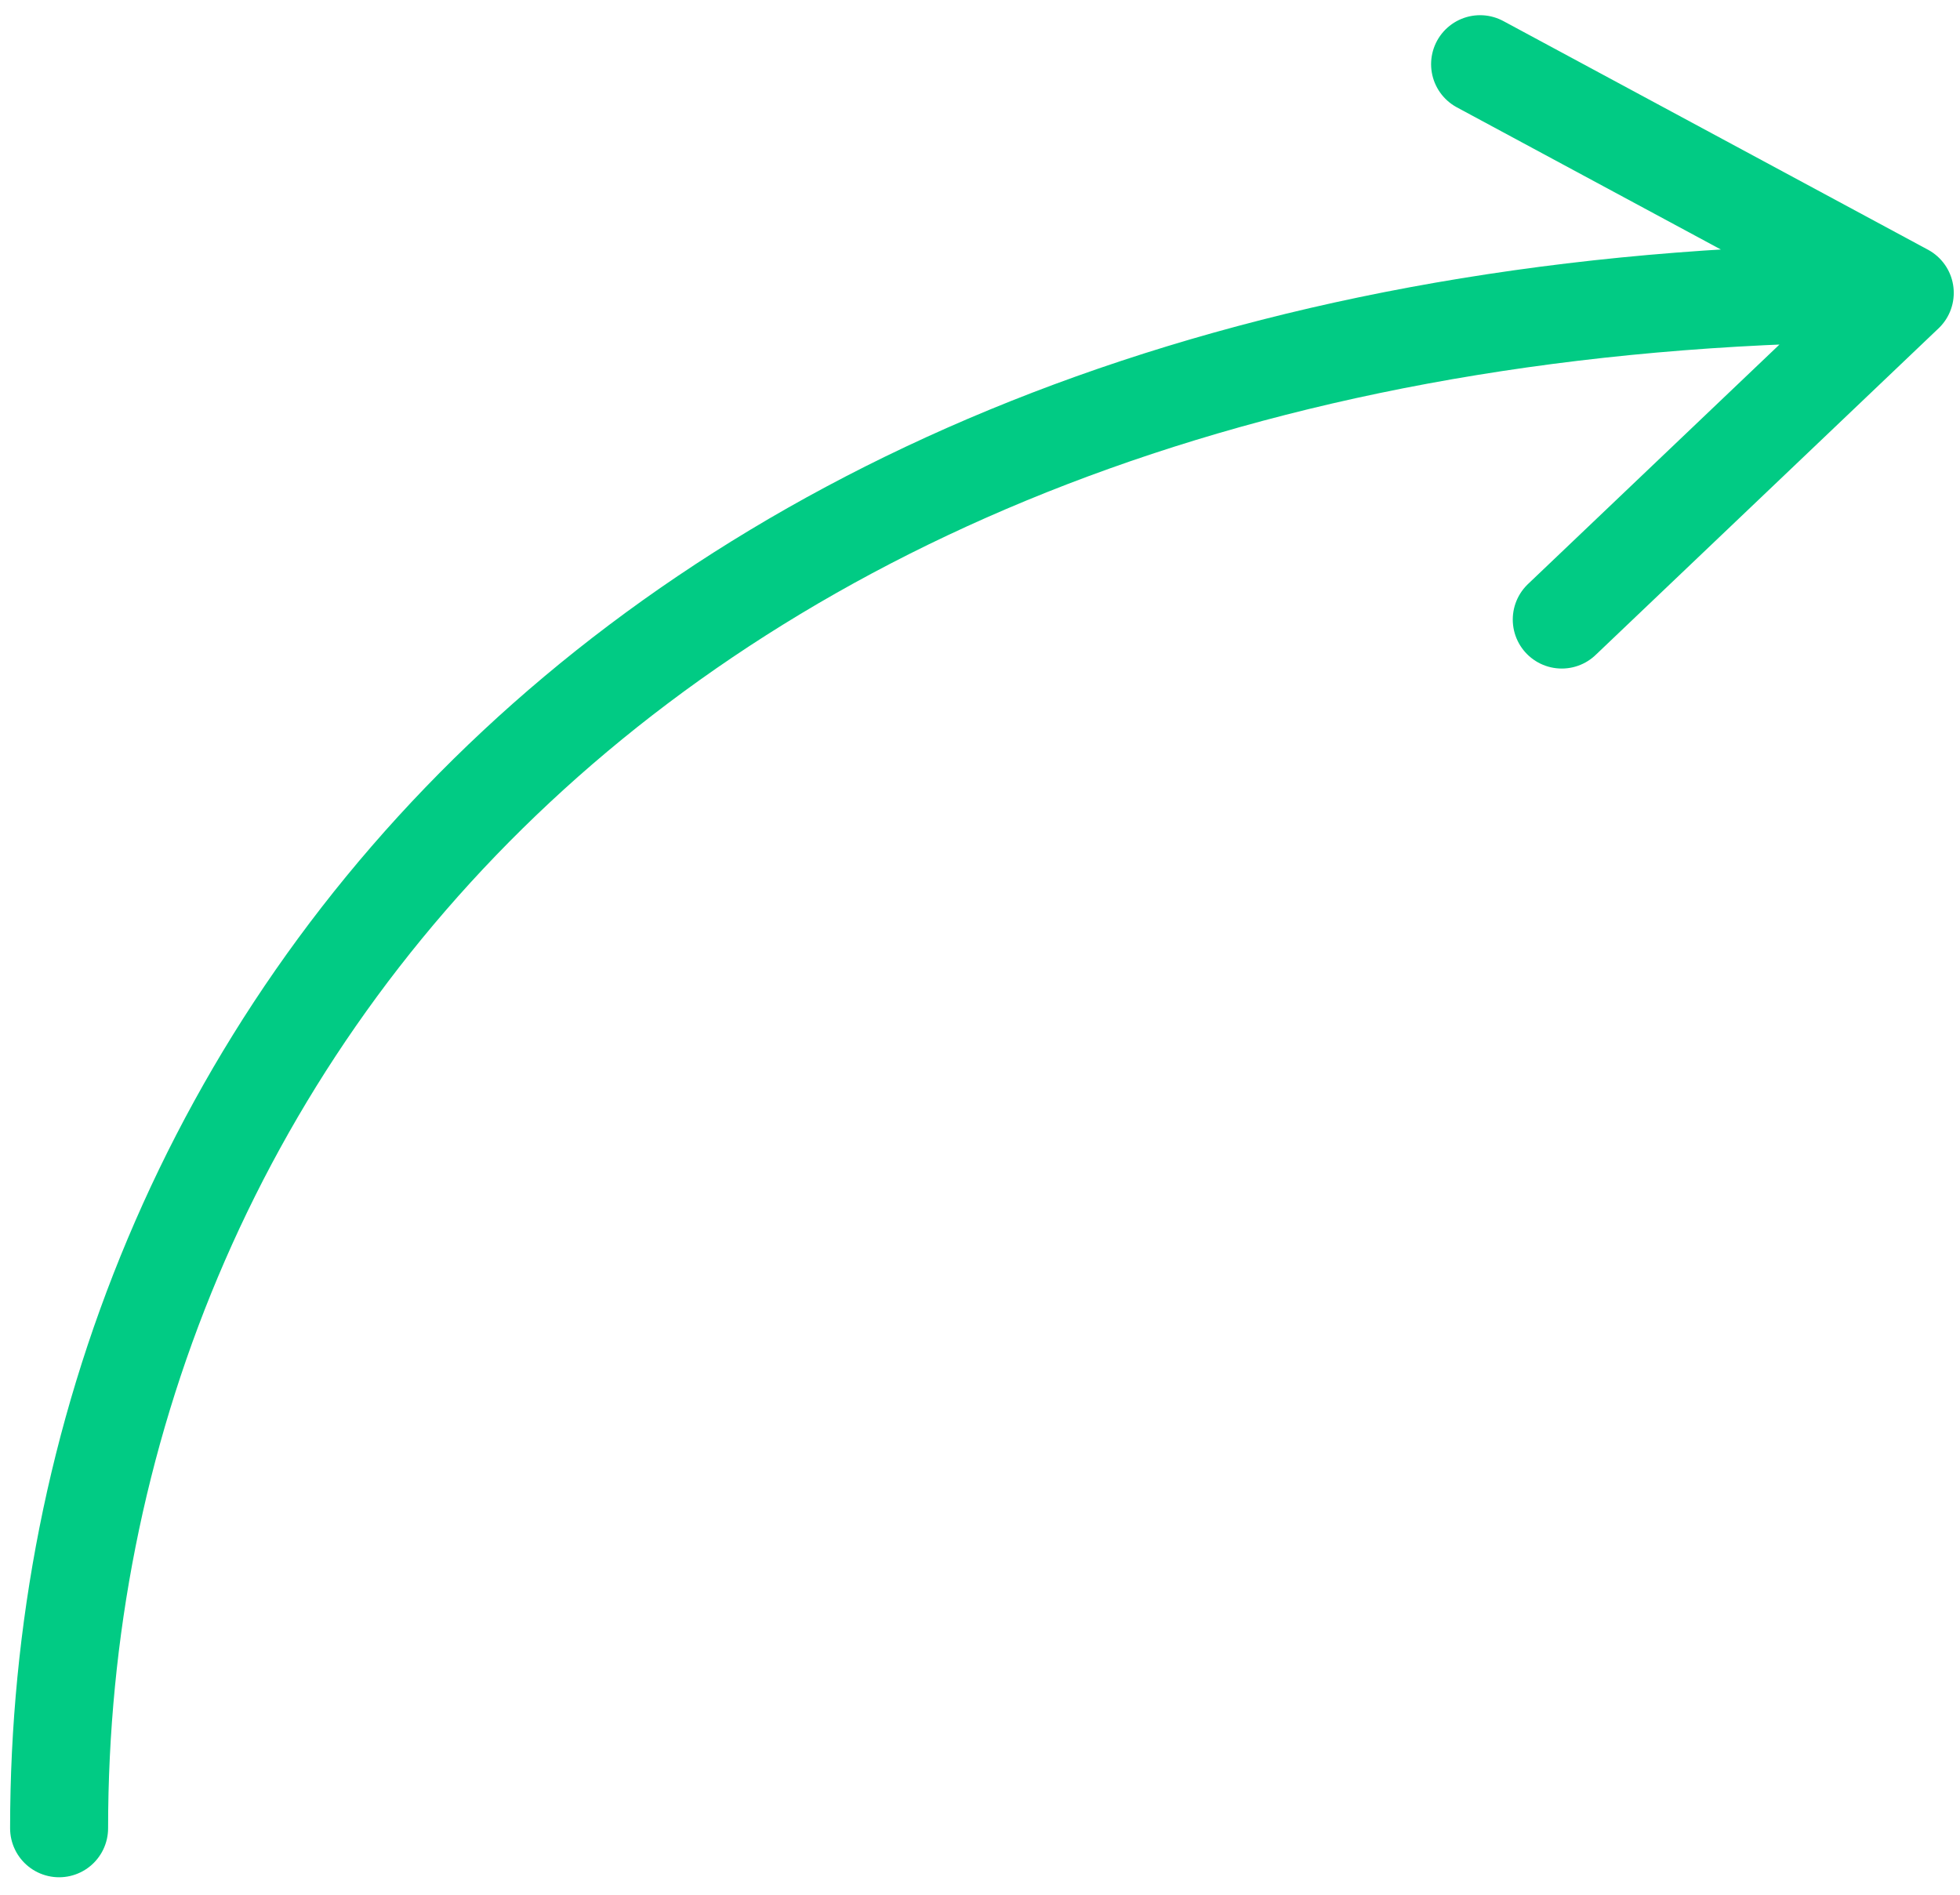
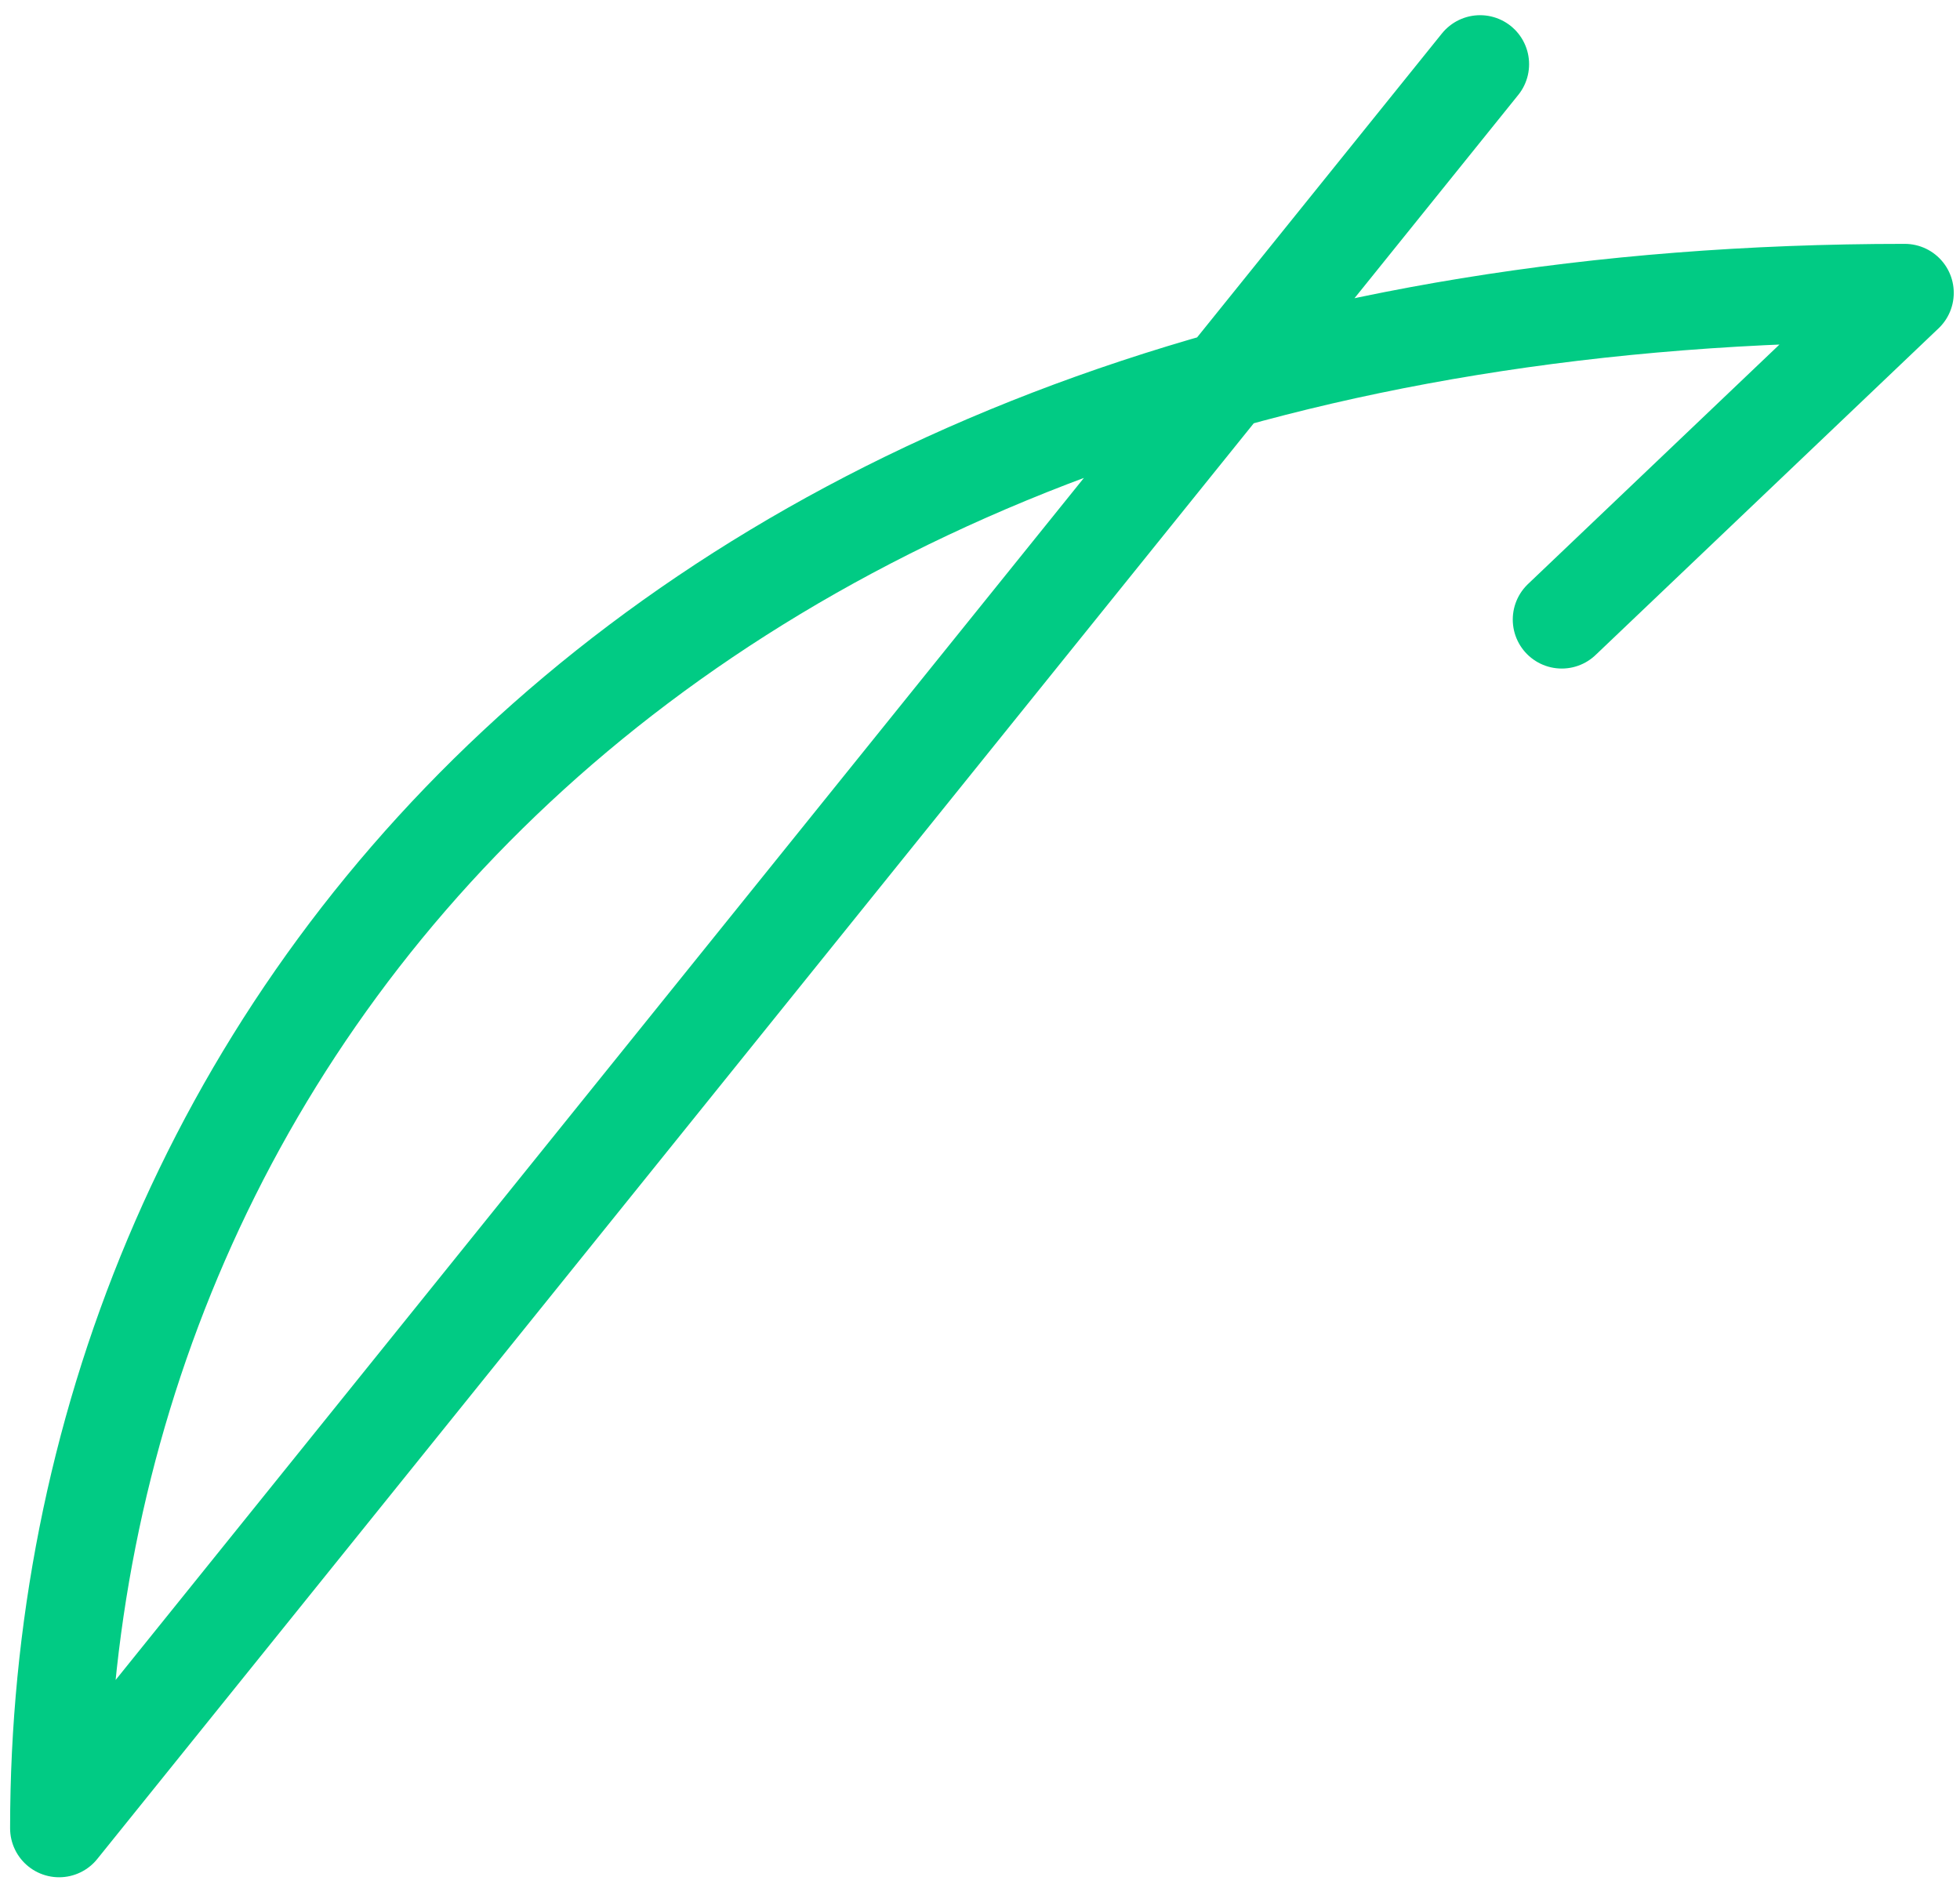
<svg xmlns="http://www.w3.org/2000/svg" width="60" height="58" viewBox="0 0 60 58" fill="none">
-   <path d="M58.309 8.965C20.309 8.965 1.809 31.965 1.809 55.965M58.309 8.965L45.309 1.965M58.309 8.965L47.809 18.965" stroke="#01CB84" stroke-width="3" stroke-linecap="round" stroke-linejoin="round" />
+   <path d="M58.309 8.965C20.309 8.965 1.809 31.965 1.809 55.965L45.309 1.965M58.309 8.965L47.809 18.965" stroke="#01CB84" stroke-width="3" stroke-linecap="round" stroke-linejoin="round" />
</svg>